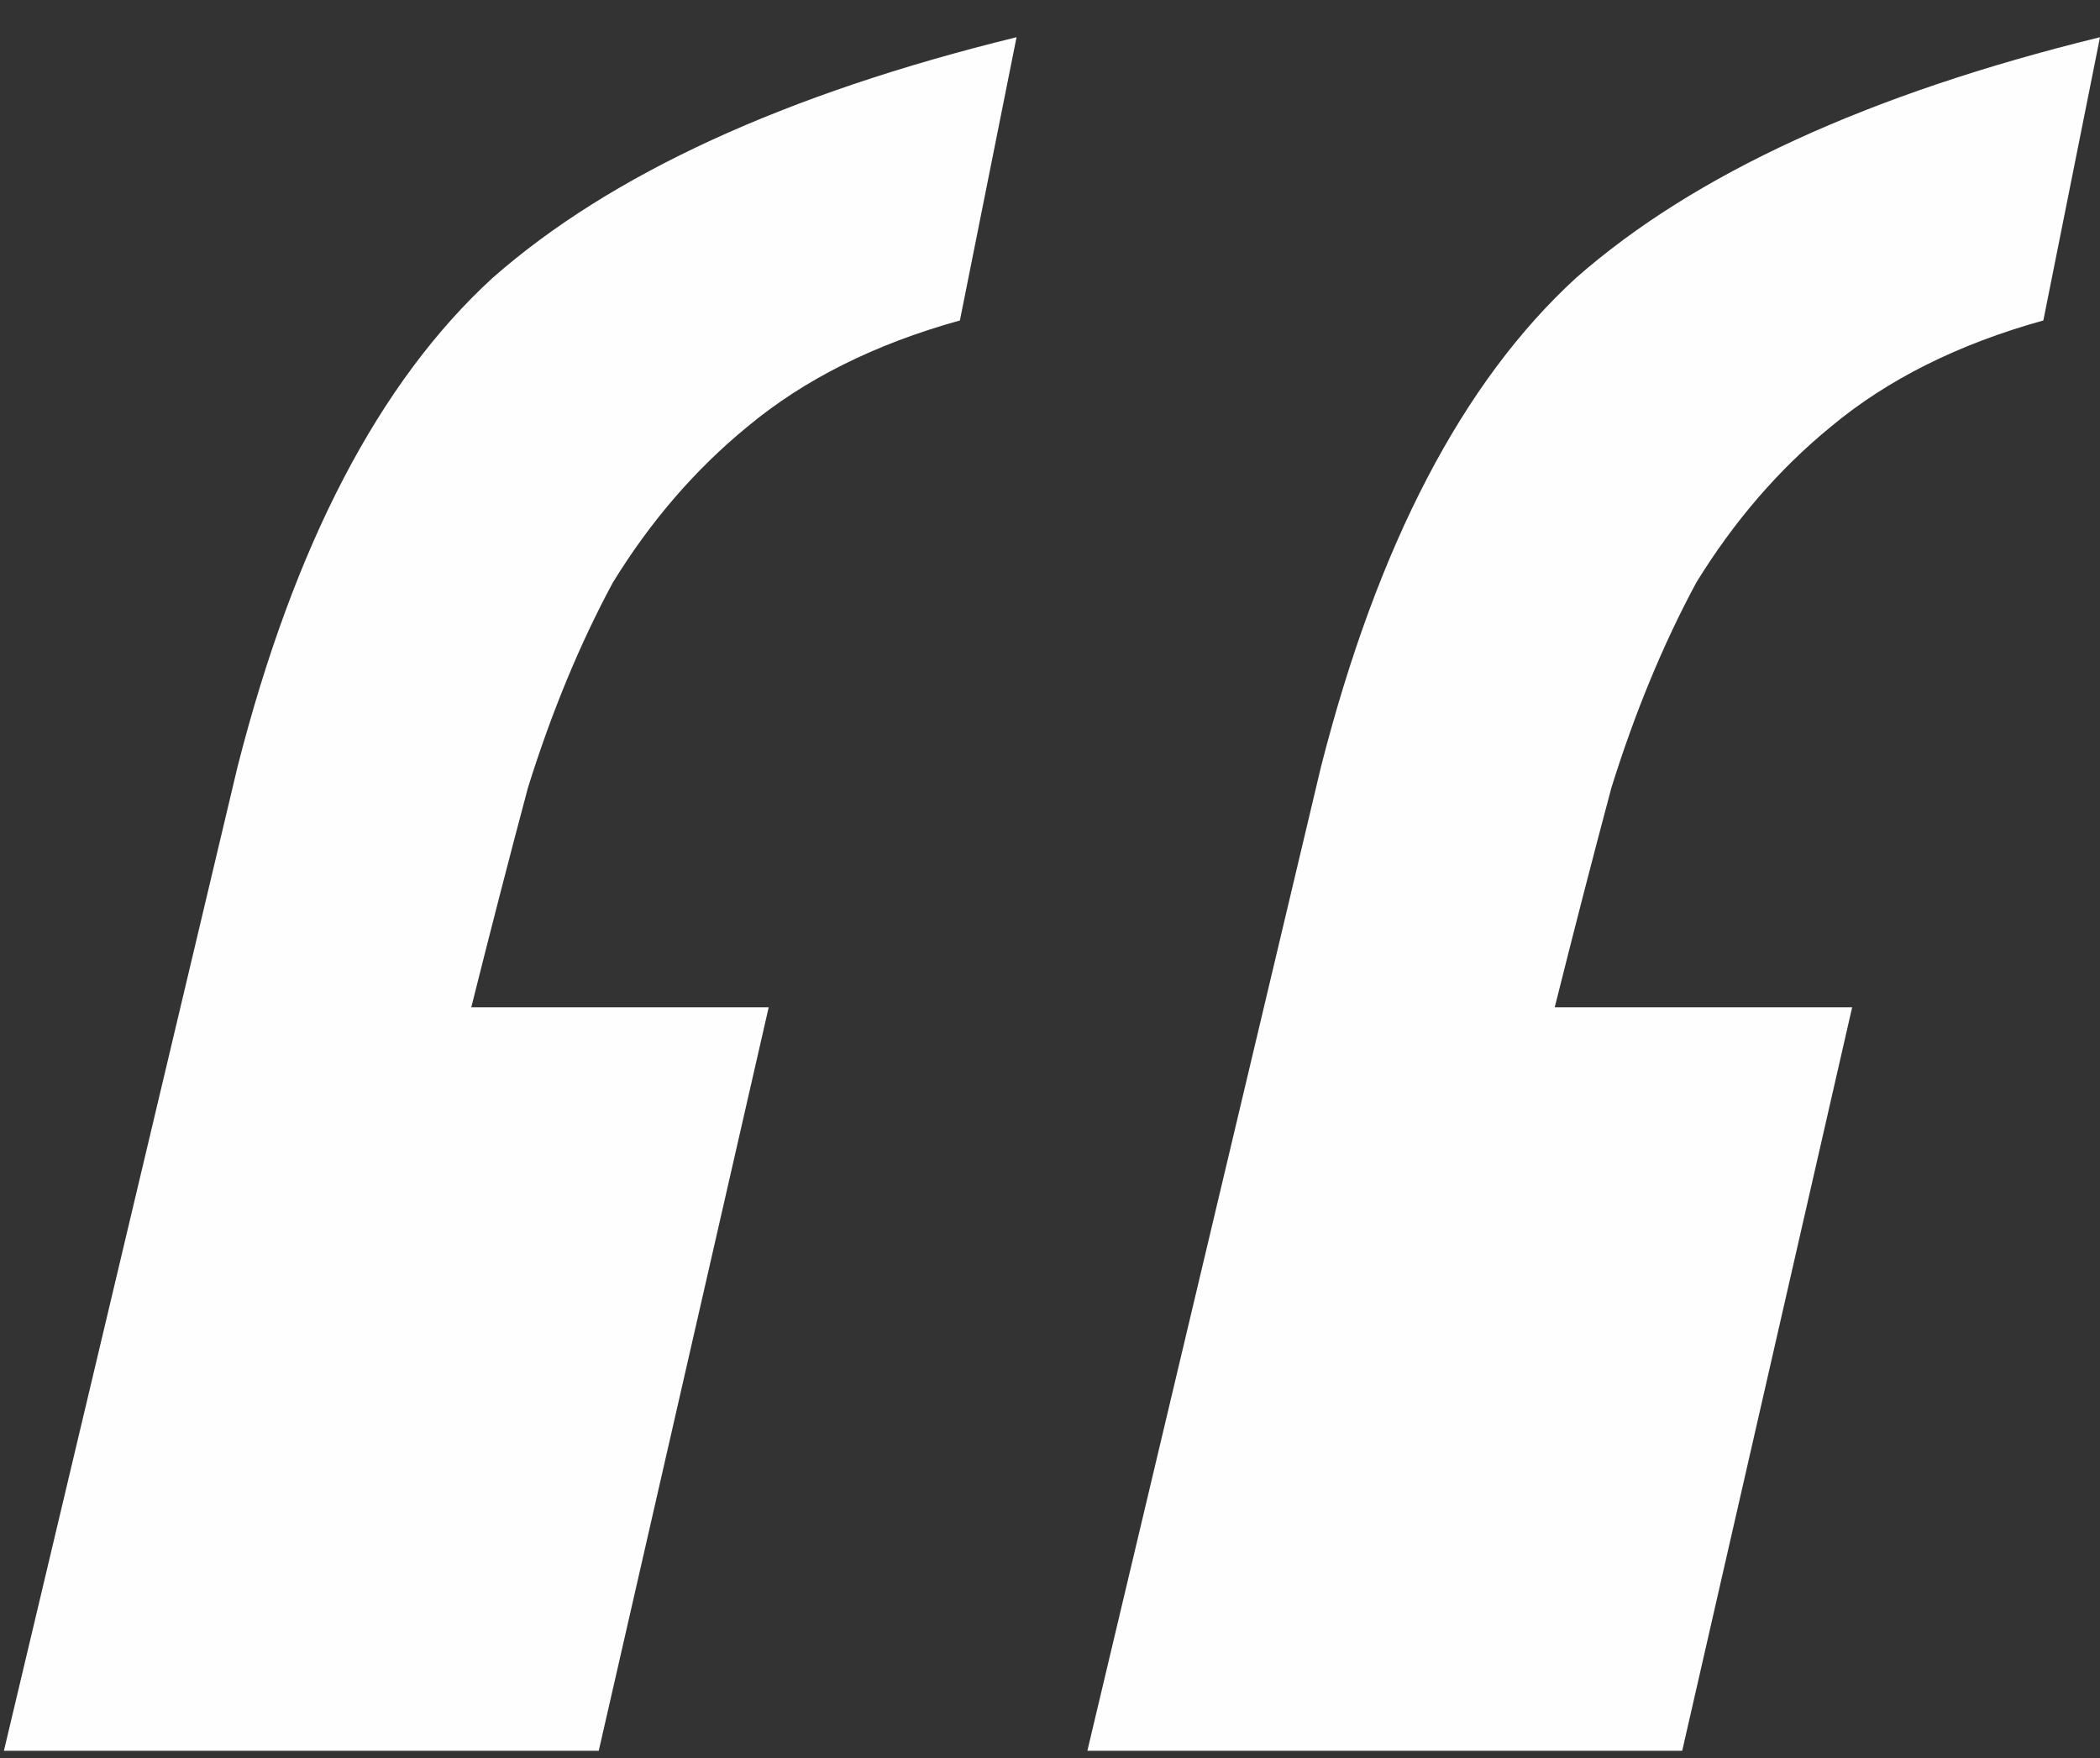
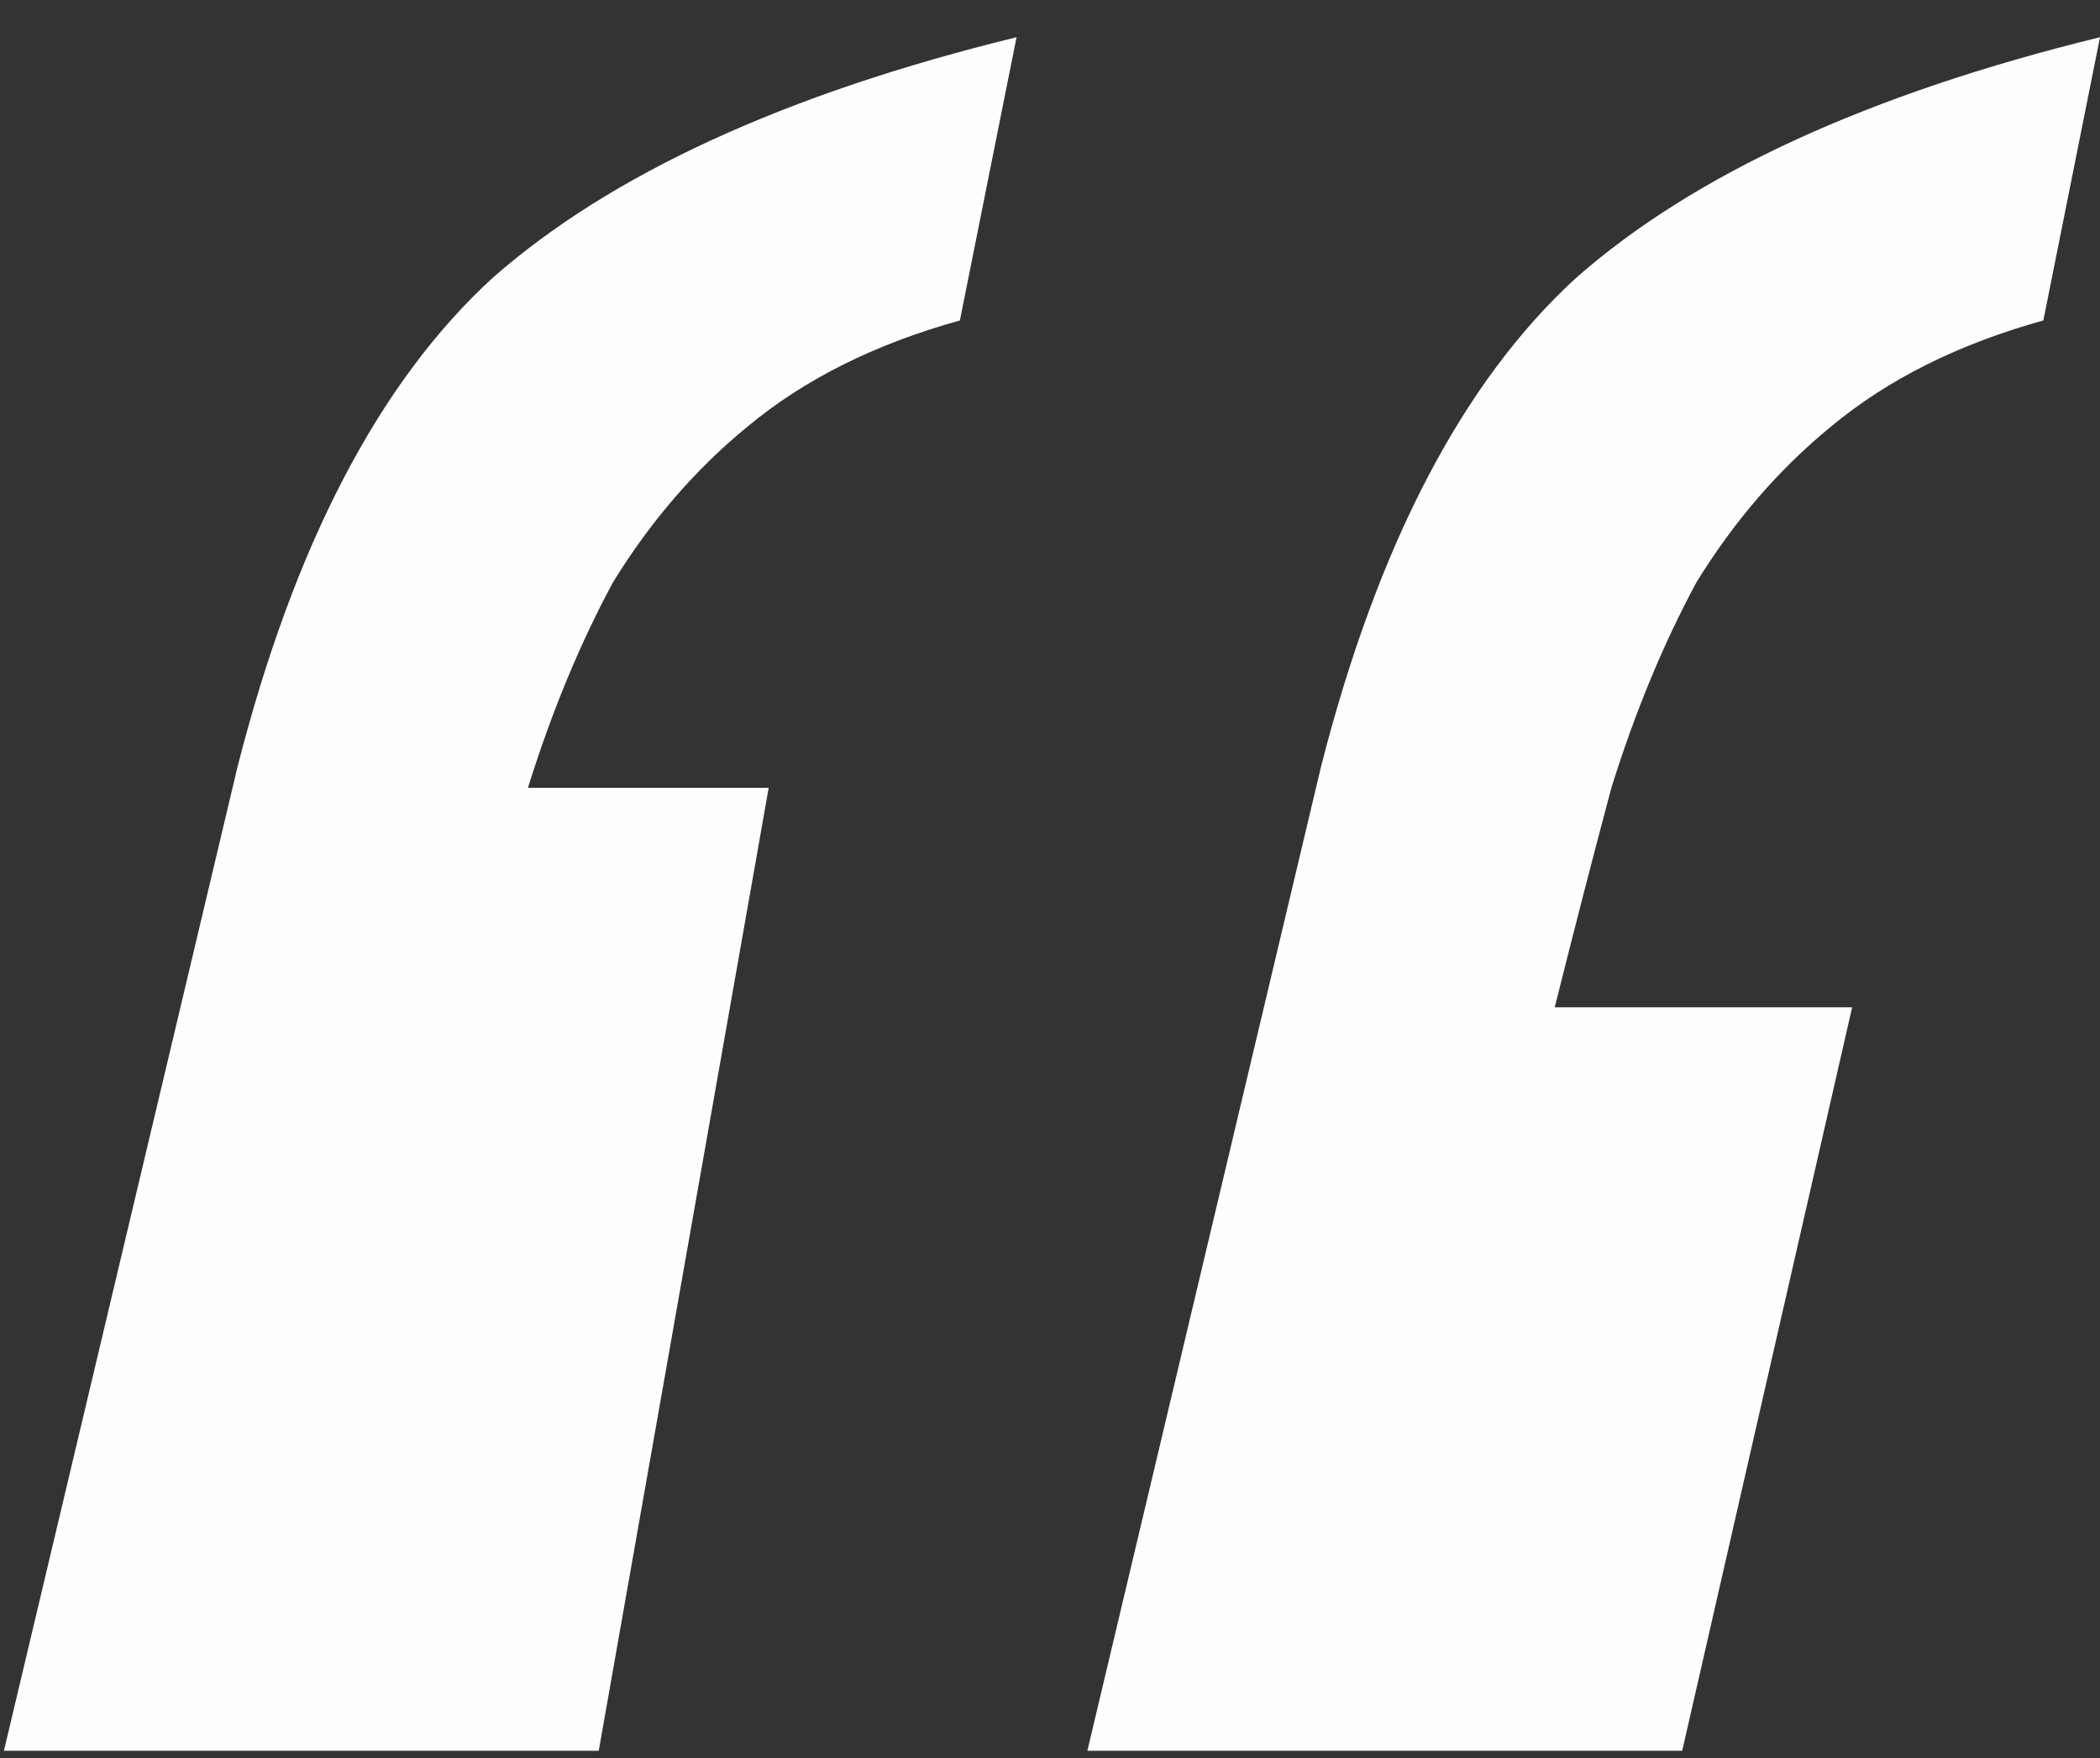
<svg xmlns="http://www.w3.org/2000/svg" width="43" height="36" viewBox="0 0 43 36" fill="none">
  <rect x="0" y="0" width="43" height="36" fill="#333333" stroke="none" />
-   <path d="M41.84 6.562C40.1 7.045 38.65 7.77 37.49 8.737C36.427 9.607 35.508 10.67 34.735 11.927C34.058 13.183 33.478 14.585 32.995 16.132C32.608 17.582 32.222 19.08 31.835 20.627H37.925L34.445 35.852H22.265L27.05 15.697C28.21 11.153 29.95 7.818 32.27 5.692C34.687 3.565 38.263 1.922 43 0.762L41.84 6.562ZM19.655 6.562C17.915 7.045 16.465 7.77 15.305 8.737C14.242 9.607 13.323 10.67 12.55 11.927C11.873 13.183 11.293 14.585 10.81 16.132C10.423 17.582 10.037 19.08 9.65 20.627H15.74L12.26 35.852H0.08L4.865 15.697C6.025 11.153 7.765 7.818 10.085 5.692C12.502 3.565 16.078 1.922 20.815 0.762L19.655 6.562Z" fill="#FEFEFE" />
+   <path d="M41.84 6.562C40.1 7.045 38.65 7.77 37.49 8.737C36.427 9.607 35.508 10.67 34.735 11.927C34.058 13.183 33.478 14.585 32.995 16.132C32.608 17.582 32.222 19.08 31.835 20.627H37.925L34.445 35.852H22.265L27.05 15.697C28.21 11.153 29.95 7.818 32.27 5.692C34.687 3.565 38.263 1.922 43 0.762L41.84 6.562ZM19.655 6.562C17.915 7.045 16.465 7.77 15.305 8.737C14.242 9.607 13.323 10.67 12.55 11.927C11.873 13.183 11.293 14.585 10.81 16.132H15.74L12.26 35.852H0.08L4.865 15.697C6.025 11.153 7.765 7.818 10.085 5.692C12.502 3.565 16.078 1.922 20.815 0.762L19.655 6.562Z" fill="#FEFEFE" />
</svg>